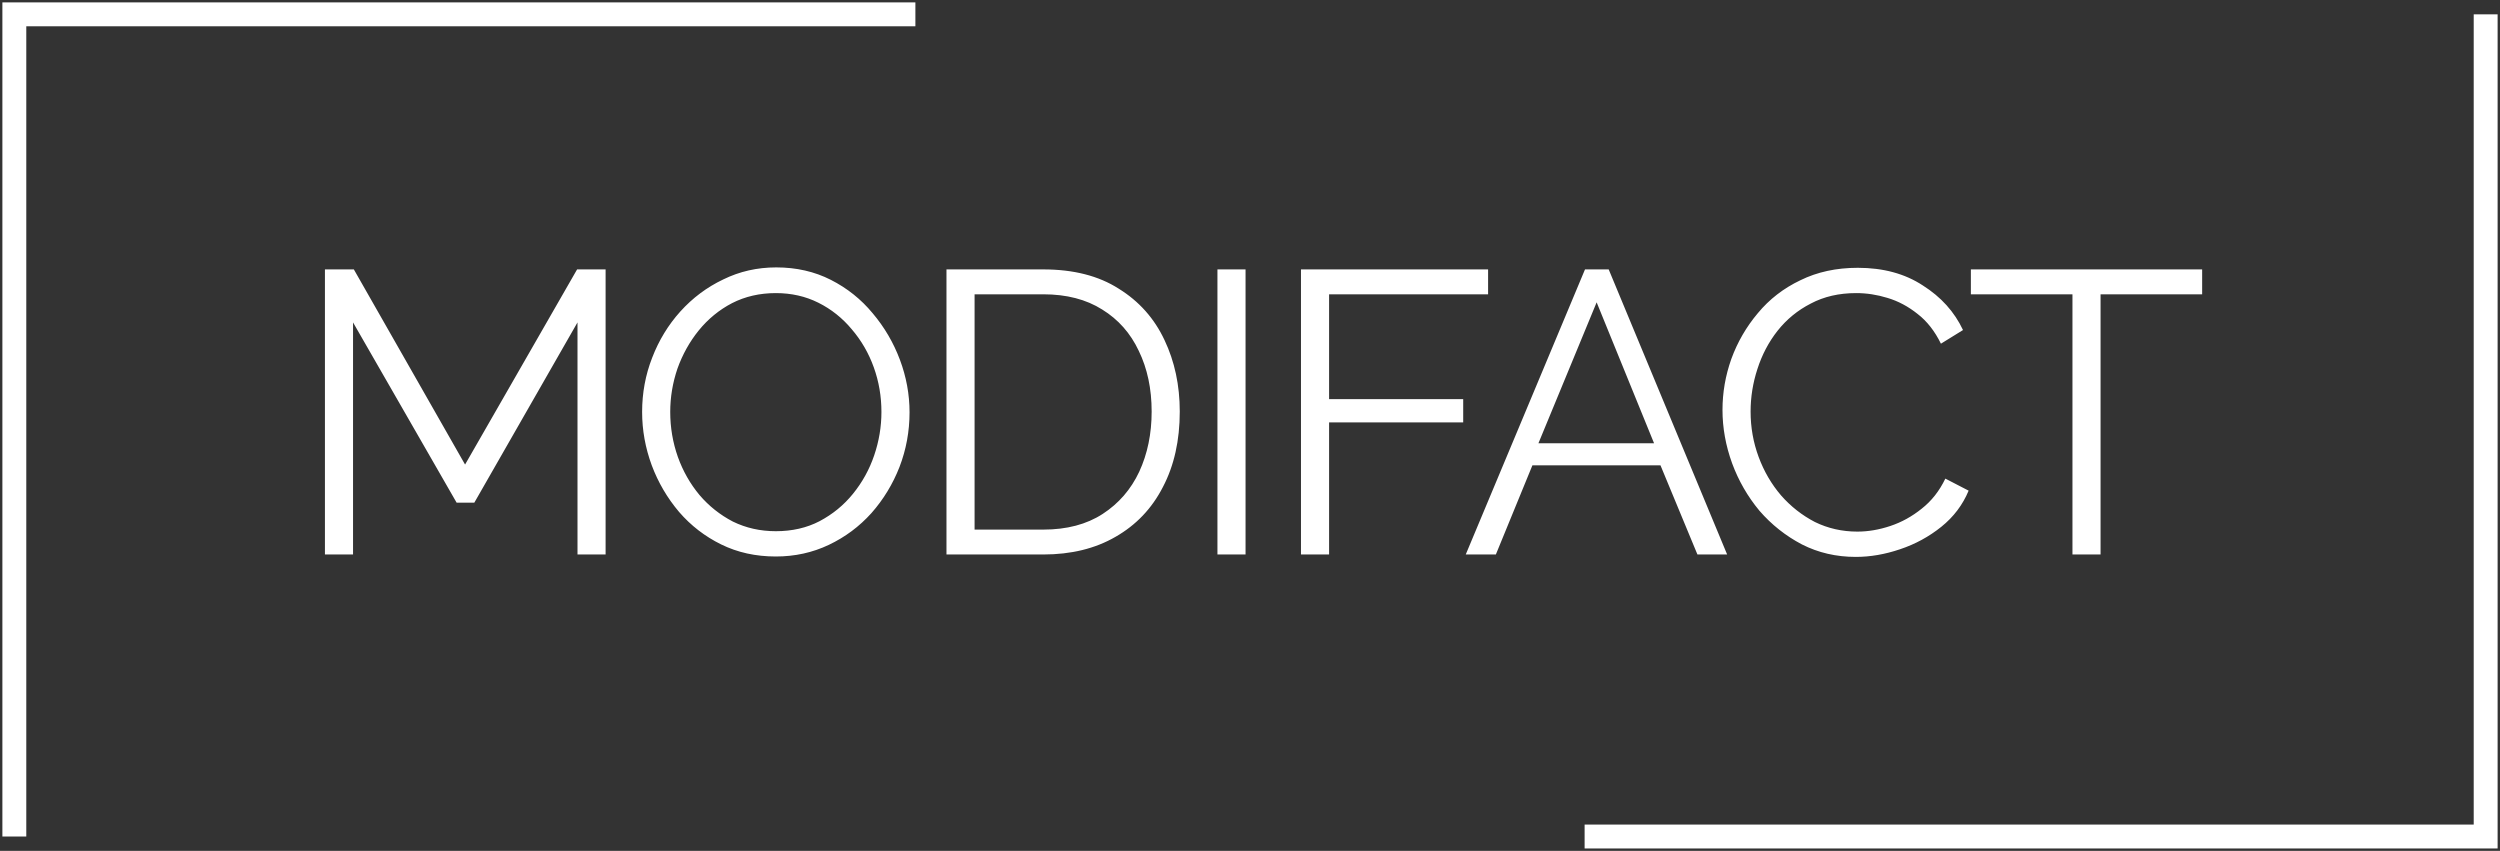
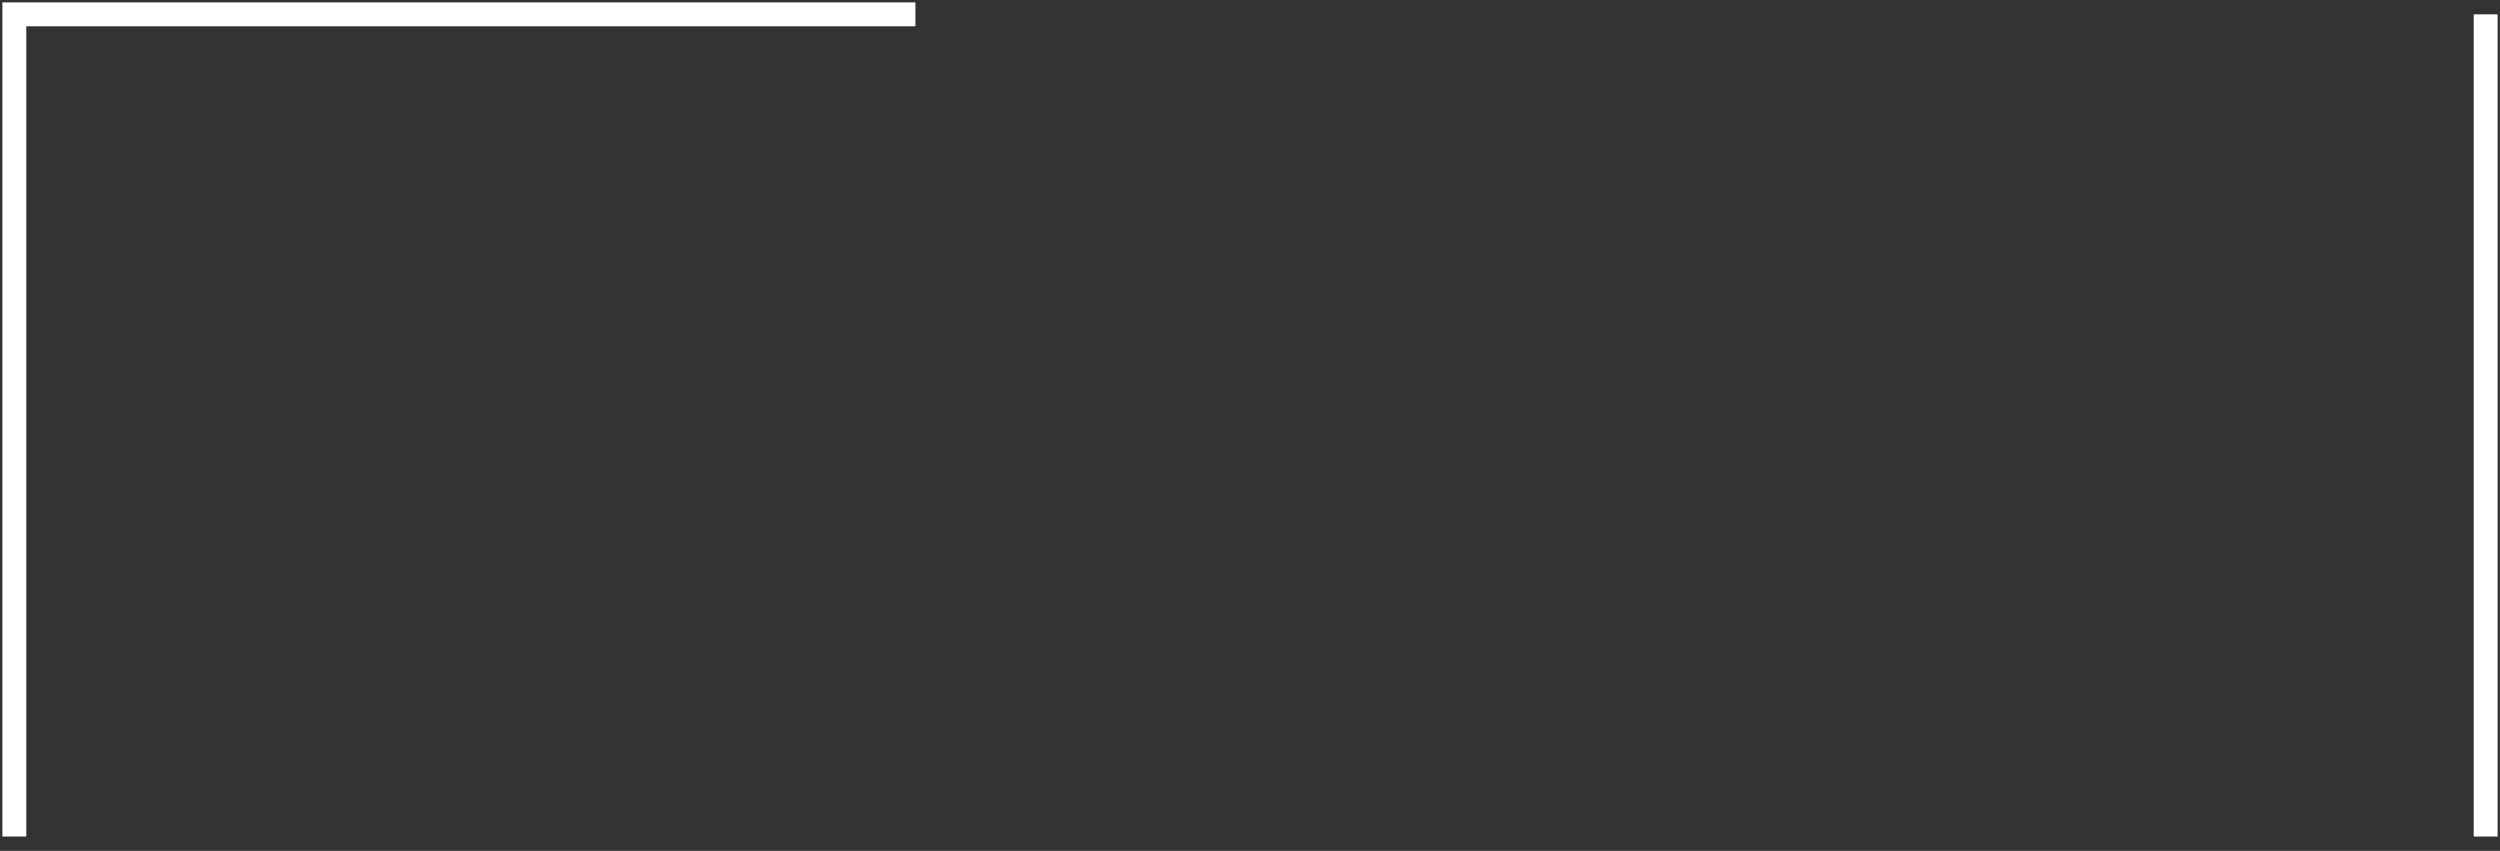
<svg xmlns="http://www.w3.org/2000/svg" width="523" height="178" viewBox="0 0 523 178" fill="none">
  <rect x="0" y="0" width="523" height="178" fill="#333333" stroke="none" />
-   <path d="M120.812 116V67.448L99.224 105.164H95.528L73.856 67.448V116H67.976V56.36H74.024L97.292 97.184L120.728 56.36H126.692V116H120.812ZM162.304 116.42C158.104 116.42 154.296 115.58 150.88 113.9C147.464 112.22 144.524 109.952 142.06 107.096C139.596 104.184 137.692 100.936 136.348 97.352C135.004 93.712 134.332 89.988 134.332 86.18C134.332 82.204 135.032 78.424 136.432 74.84C137.832 71.2 139.792 67.98 142.312 65.18C144.888 62.324 147.884 60.084 151.3 58.46C154.716 56.78 158.412 55.94 162.388 55.94C166.588 55.94 170.396 56.808 173.812 58.544C177.228 60.28 180.14 62.604 182.548 65.516C185.012 68.428 186.916 71.676 188.26 75.26C189.604 78.844 190.276 82.512 190.276 86.264C190.276 90.24 189.576 94.048 188.176 97.688C186.776 101.272 184.816 104.492 182.296 107.348C179.776 110.148 176.808 112.36 173.392 113.984C169.976 115.608 166.28 116.42 162.304 116.42ZM140.212 86.18C140.212 89.428 140.744 92.564 141.808 95.588C142.872 98.556 144.384 101.216 146.344 103.568C148.304 105.864 150.628 107.712 153.316 109.112C156.06 110.456 159.056 111.128 162.304 111.128C165.72 111.128 168.772 110.428 171.46 109.028C174.204 107.572 176.528 105.668 178.432 103.316C180.392 100.908 181.876 98.22 182.884 95.252C183.892 92.284 184.396 89.26 184.396 86.18C184.396 82.932 183.864 79.824 182.8 76.856C181.736 73.888 180.196 71.228 178.18 68.876C176.22 66.524 173.896 64.676 171.208 63.332C168.52 61.988 165.552 61.316 162.304 61.316C158.944 61.316 155.892 62.016 153.148 63.416C150.46 64.816 148.136 66.72 146.176 69.128C144.272 71.48 142.788 74.14 141.724 77.108C140.716 80.076 140.212 83.1 140.212 86.18ZM198.002 116V56.36H218.246C224.574 56.36 229.838 57.704 234.038 60.392C238.294 63.024 241.486 66.608 243.614 71.144C245.742 75.624 246.806 80.608 246.806 86.096C246.806 92.144 245.63 97.408 243.278 101.888C240.982 106.368 237.678 109.84 233.366 112.304C229.11 114.768 224.07 116 218.246 116H198.002ZM240.926 86.096C240.926 81.336 240.03 77.108 238.238 73.412C236.502 69.716 233.954 66.832 230.594 64.76C227.234 62.632 223.118 61.568 218.246 61.568H203.882V110.792H218.246C223.174 110.792 227.318 109.7 230.678 107.516C234.038 105.332 236.586 102.392 238.322 98.696C240.058 94.944 240.926 90.744 240.926 86.096ZM254.689 116V56.36H260.569V116H254.689ZM272.165 116V56.36H311.309V61.568H278.045V83.492H306.101V88.364H278.045V116H272.165ZM331.582 56.36H336.538L361.318 116H355.102L347.374 97.352H320.578L312.934 116H306.634L331.582 56.36ZM346.03 92.732L334.018 63.248L321.838 92.732H346.03ZM360.345 85.76C360.345 82.12 360.961 78.564 362.193 75.092C363.481 71.564 365.329 68.372 367.737 65.516C370.145 62.604 373.113 60.308 376.641 58.628C380.169 56.892 384.173 56.024 388.653 56.024C393.973 56.024 398.509 57.256 402.261 59.72C406.069 62.128 408.869 65.236 410.661 69.044L406.041 71.9C404.753 69.268 403.129 67.196 401.169 65.684C399.209 64.116 397.109 62.996 394.869 62.324C392.685 61.652 390.501 61.316 388.317 61.316C384.733 61.316 381.569 62.044 378.825 63.5C376.081 64.9 373.757 66.804 371.853 69.212C370.005 71.564 368.605 74.224 367.653 77.192C366.701 80.104 366.225 83.072 366.225 86.096C366.225 89.4 366.785 92.564 367.905 95.588C369.025 98.612 370.593 101.3 372.609 103.652C374.625 105.948 376.977 107.796 379.665 109.196C382.409 110.54 385.377 111.212 388.569 111.212C390.809 111.212 393.105 110.82 395.457 110.036C397.809 109.252 399.993 108.048 402.009 106.424C404.081 104.8 405.733 102.7 406.965 100.124L411.837 102.644C410.605 105.612 408.701 108.132 406.125 110.204C403.549 112.276 400.665 113.844 397.473 114.908C394.337 115.972 391.257 116.504 388.233 116.504C384.145 116.504 380.393 115.636 376.977 113.9C373.561 112.108 370.593 109.756 368.073 106.844C365.609 103.876 363.705 100.572 362.361 96.932C361.017 93.236 360.345 89.512 360.345 85.76ZM460.69 61.568H439.438V116H433.558V61.568H412.306V56.36H460.69V61.568Z" fill="white" />
  <path d="M3 175V3H191.5" stroke="white" stroke-width="5" />
-   <path d="M520 3V175L331.5 175" stroke="white" stroke-width="5" />
+   <path d="M520 3V175" stroke="white" stroke-width="5" />
</svg>